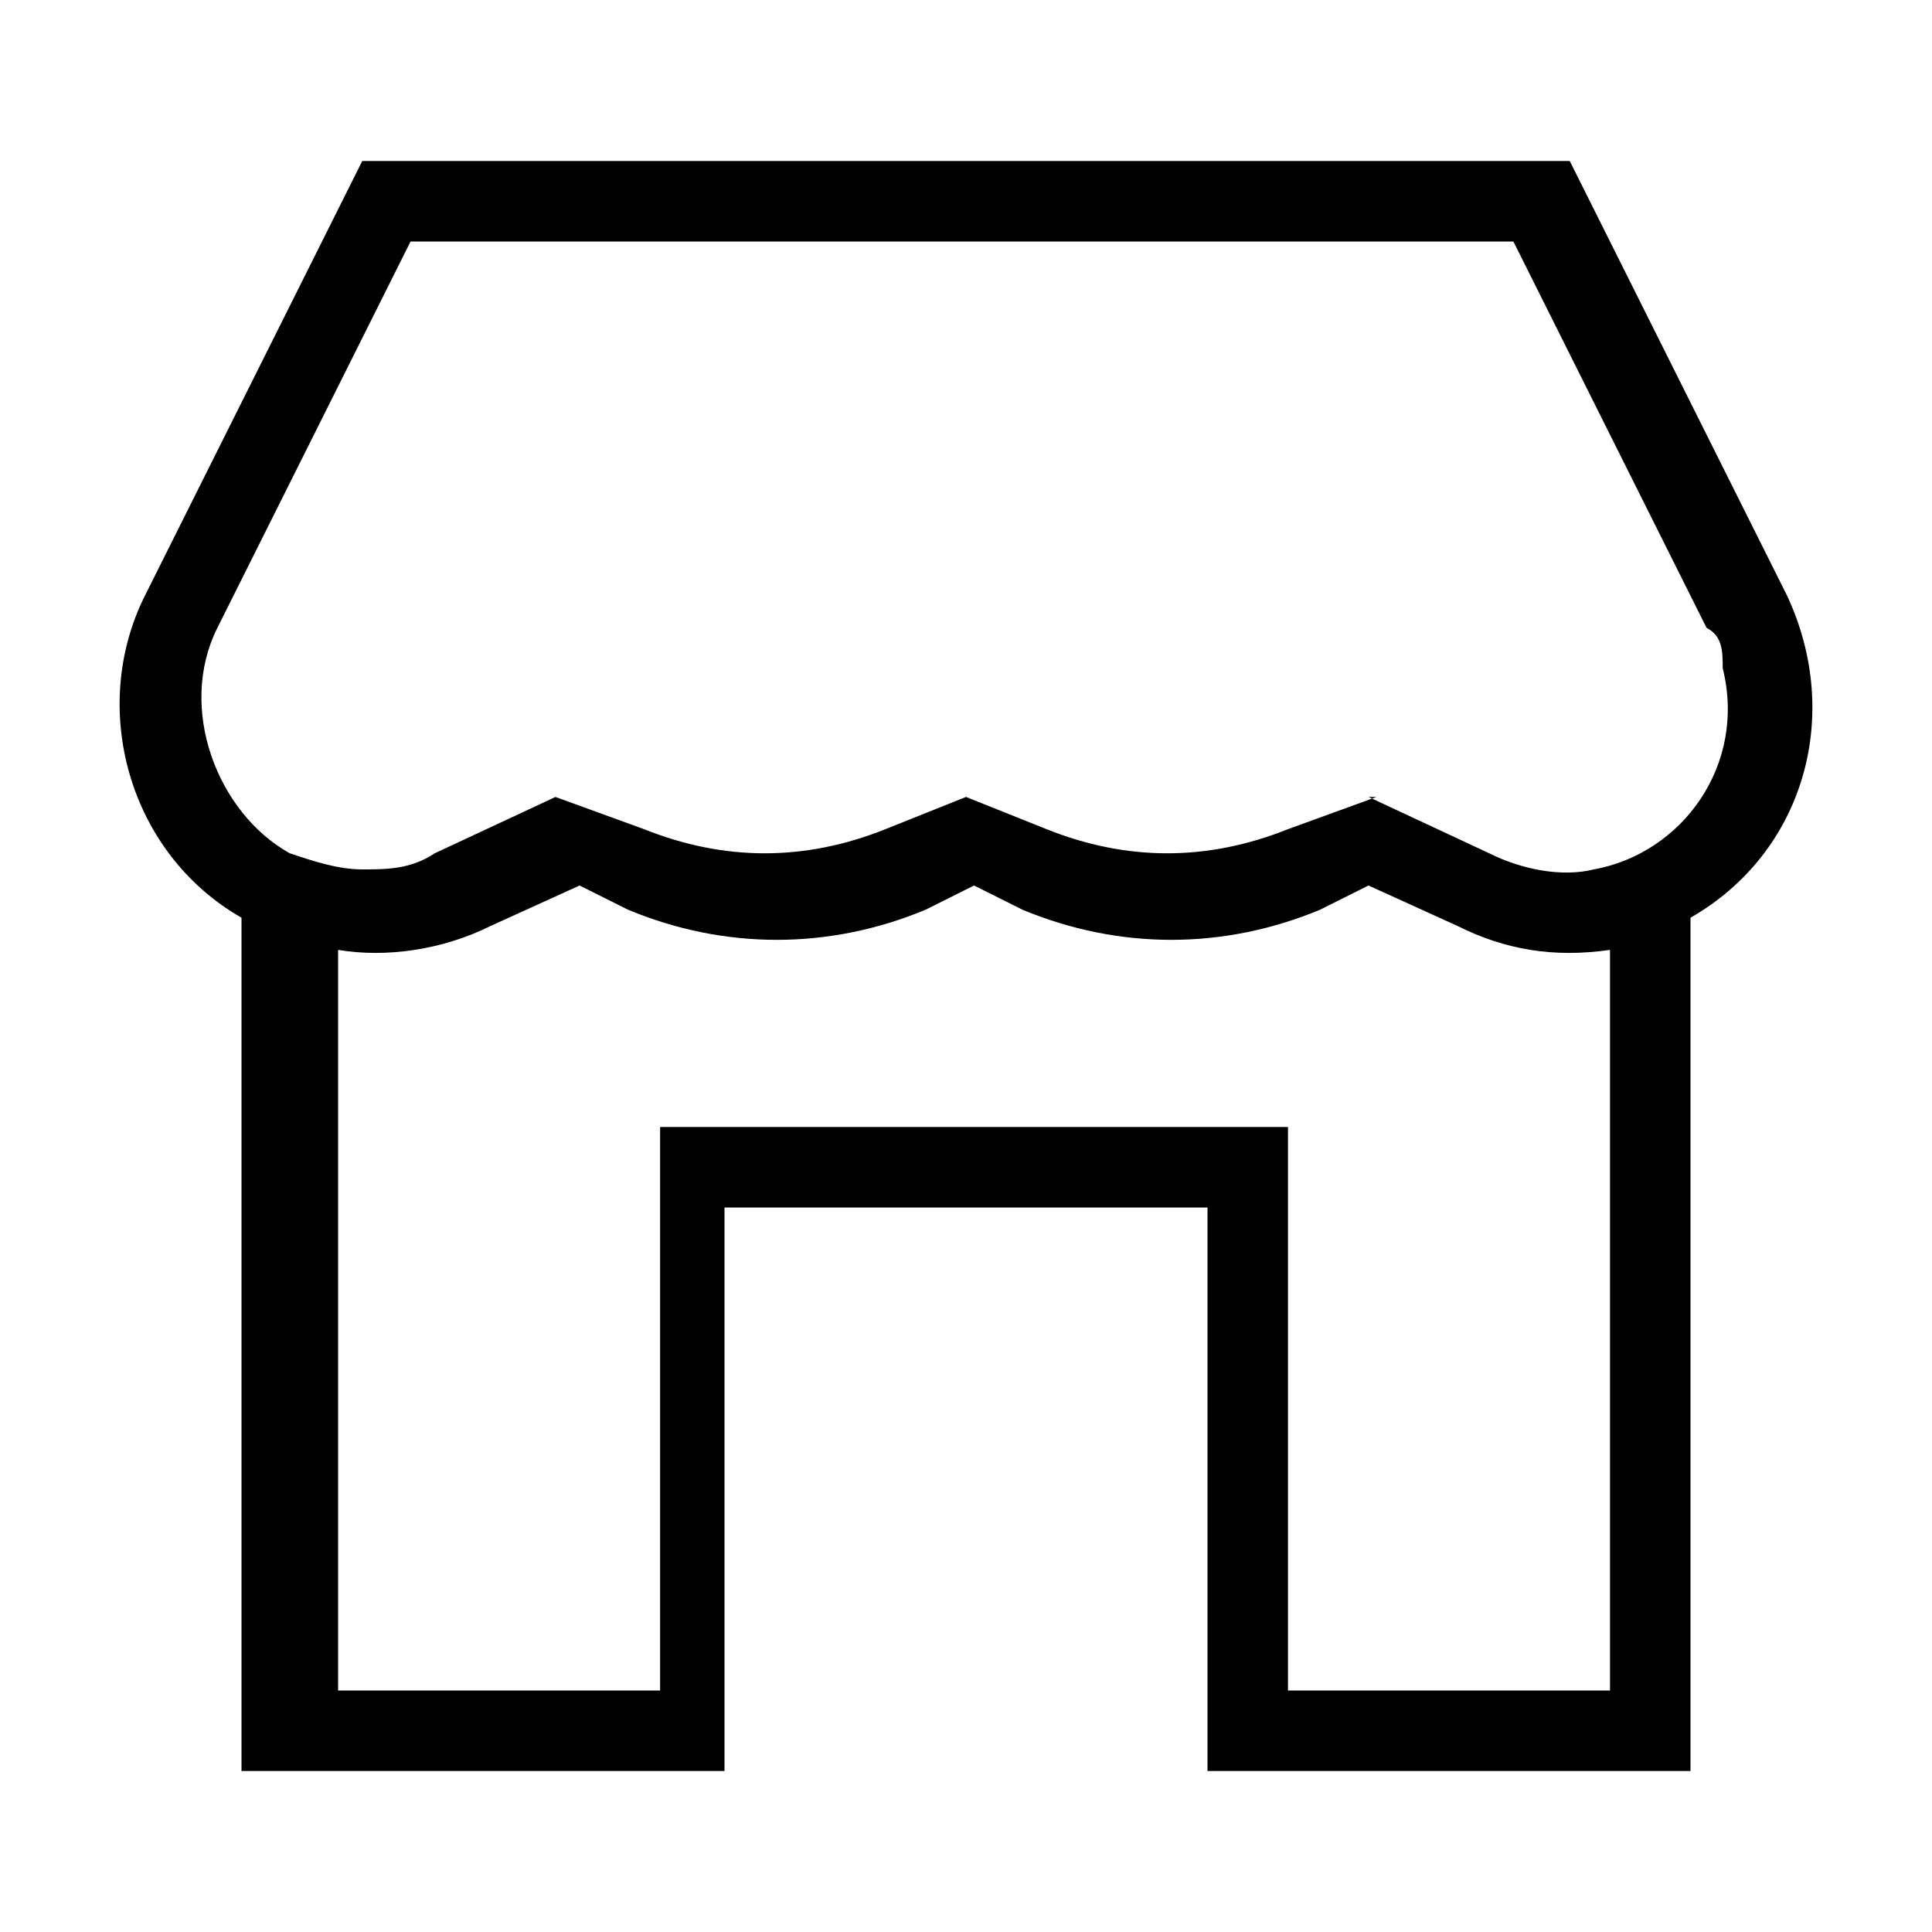
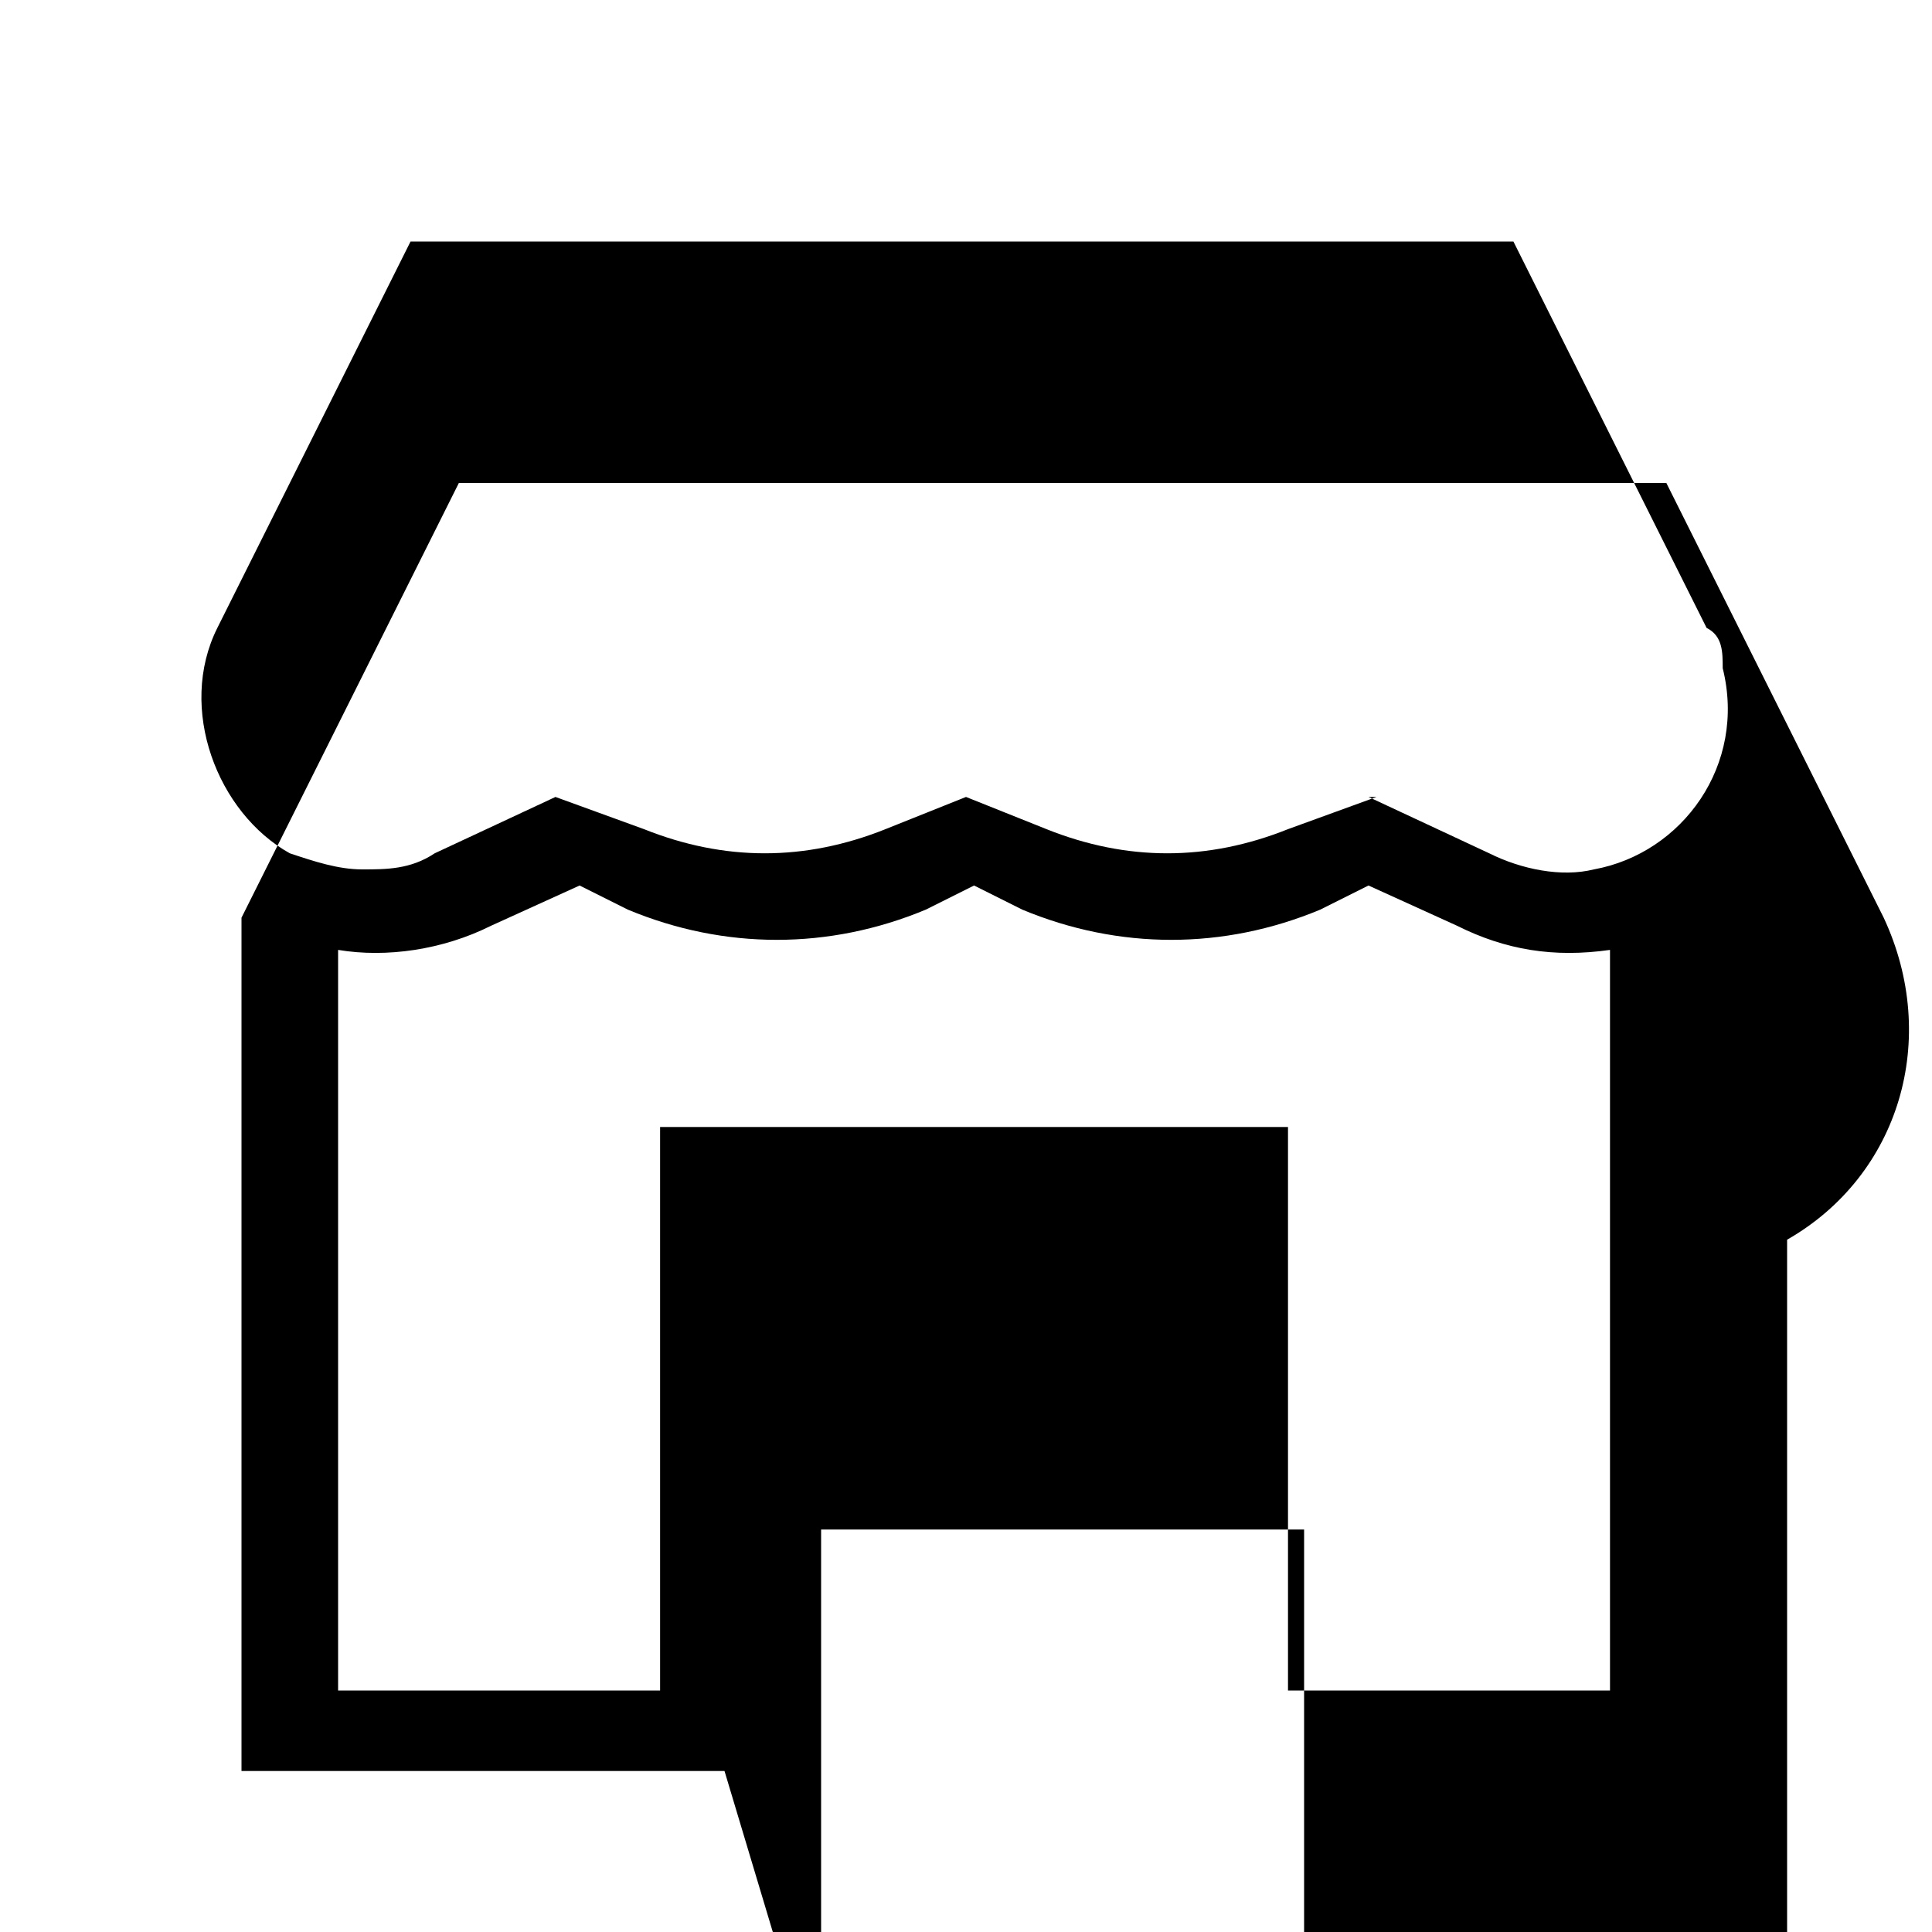
<svg xmlns="http://www.w3.org/2000/svg" id="Layer_2" viewBox="0 0 24 24">
  <g id="_1px">
    <g id="store">
-       <rect id="light_ecommerce_store_background" width="24" height="24" style="fill:none;" />
-       <path id="Subtract-2" d="m9,22H3v-10.6c-1.4-.8-1.9-2.6-1.2-4l2.7-5.4h15l2.7,5.4c.7,1.5.2,3.2-1.2,4v10.6h-6v-7h-6v7h0Zm-1-8h8v7h4v-9.2c-.7.1-1.3,0-1.9-.3l-1.1-.5-.6.3c-1.2.5-2.5.5-3.7,0l-.6-.3-.6.3c-1.2.5-2.5.5-3.7,0l-.6-.3-1.1.5c-.6.3-1.3.4-1.9.3v9.2h4v-7Zm9-4.1h0l1.5.7c.4.2.9.3,1.3.2,1.1-.2,1.9-1.3,1.6-2.5,0-.2,0-.4-.2-.5l-2.4-4.8H5.1l-2.4,4.8c-.5,1,0,2.3.9,2.8.3.1.6.2.9.2.3,0,.6,0,.9-.2l1.5-.7,1.1.4c1,.4,2,.4,3,0l1-.4,1,.4c1,.4,2,.4,3,0l1.1-.4Z" />
+       <path id="Subtract-2" d="m9,22H3v-10.6l2.7-5.4h15l2.7,5.4c.7,1.5.2,3.2-1.2,4v10.6h-6v-7h-6v7h0Zm-1-8h8v7h4v-9.2c-.7.1-1.3,0-1.9-.3l-1.1-.5-.6.3c-1.2.5-2.5.5-3.7,0l-.6-.3-.6.3c-1.2.5-2.5.5-3.7,0l-.6-.3-1.1.5c-.6.3-1.3.4-1.9.3v9.2h4v-7Zm9-4.1h0l1.5.7c.4.2.9.3,1.3.2,1.1-.2,1.9-1.3,1.6-2.5,0-.2,0-.4-.2-.5l-2.4-4.8H5.1l-2.4,4.8c-.5,1,0,2.3.9,2.8.3.1.6.2.9.2.3,0,.6,0,.9-.2l1.5-.7,1.1.4c1,.4,2,.4,3,0l1-.4,1,.4c1,.4,2,.4,3,0l1.1-.4Z" />
    </g>
  </g>
</svg>